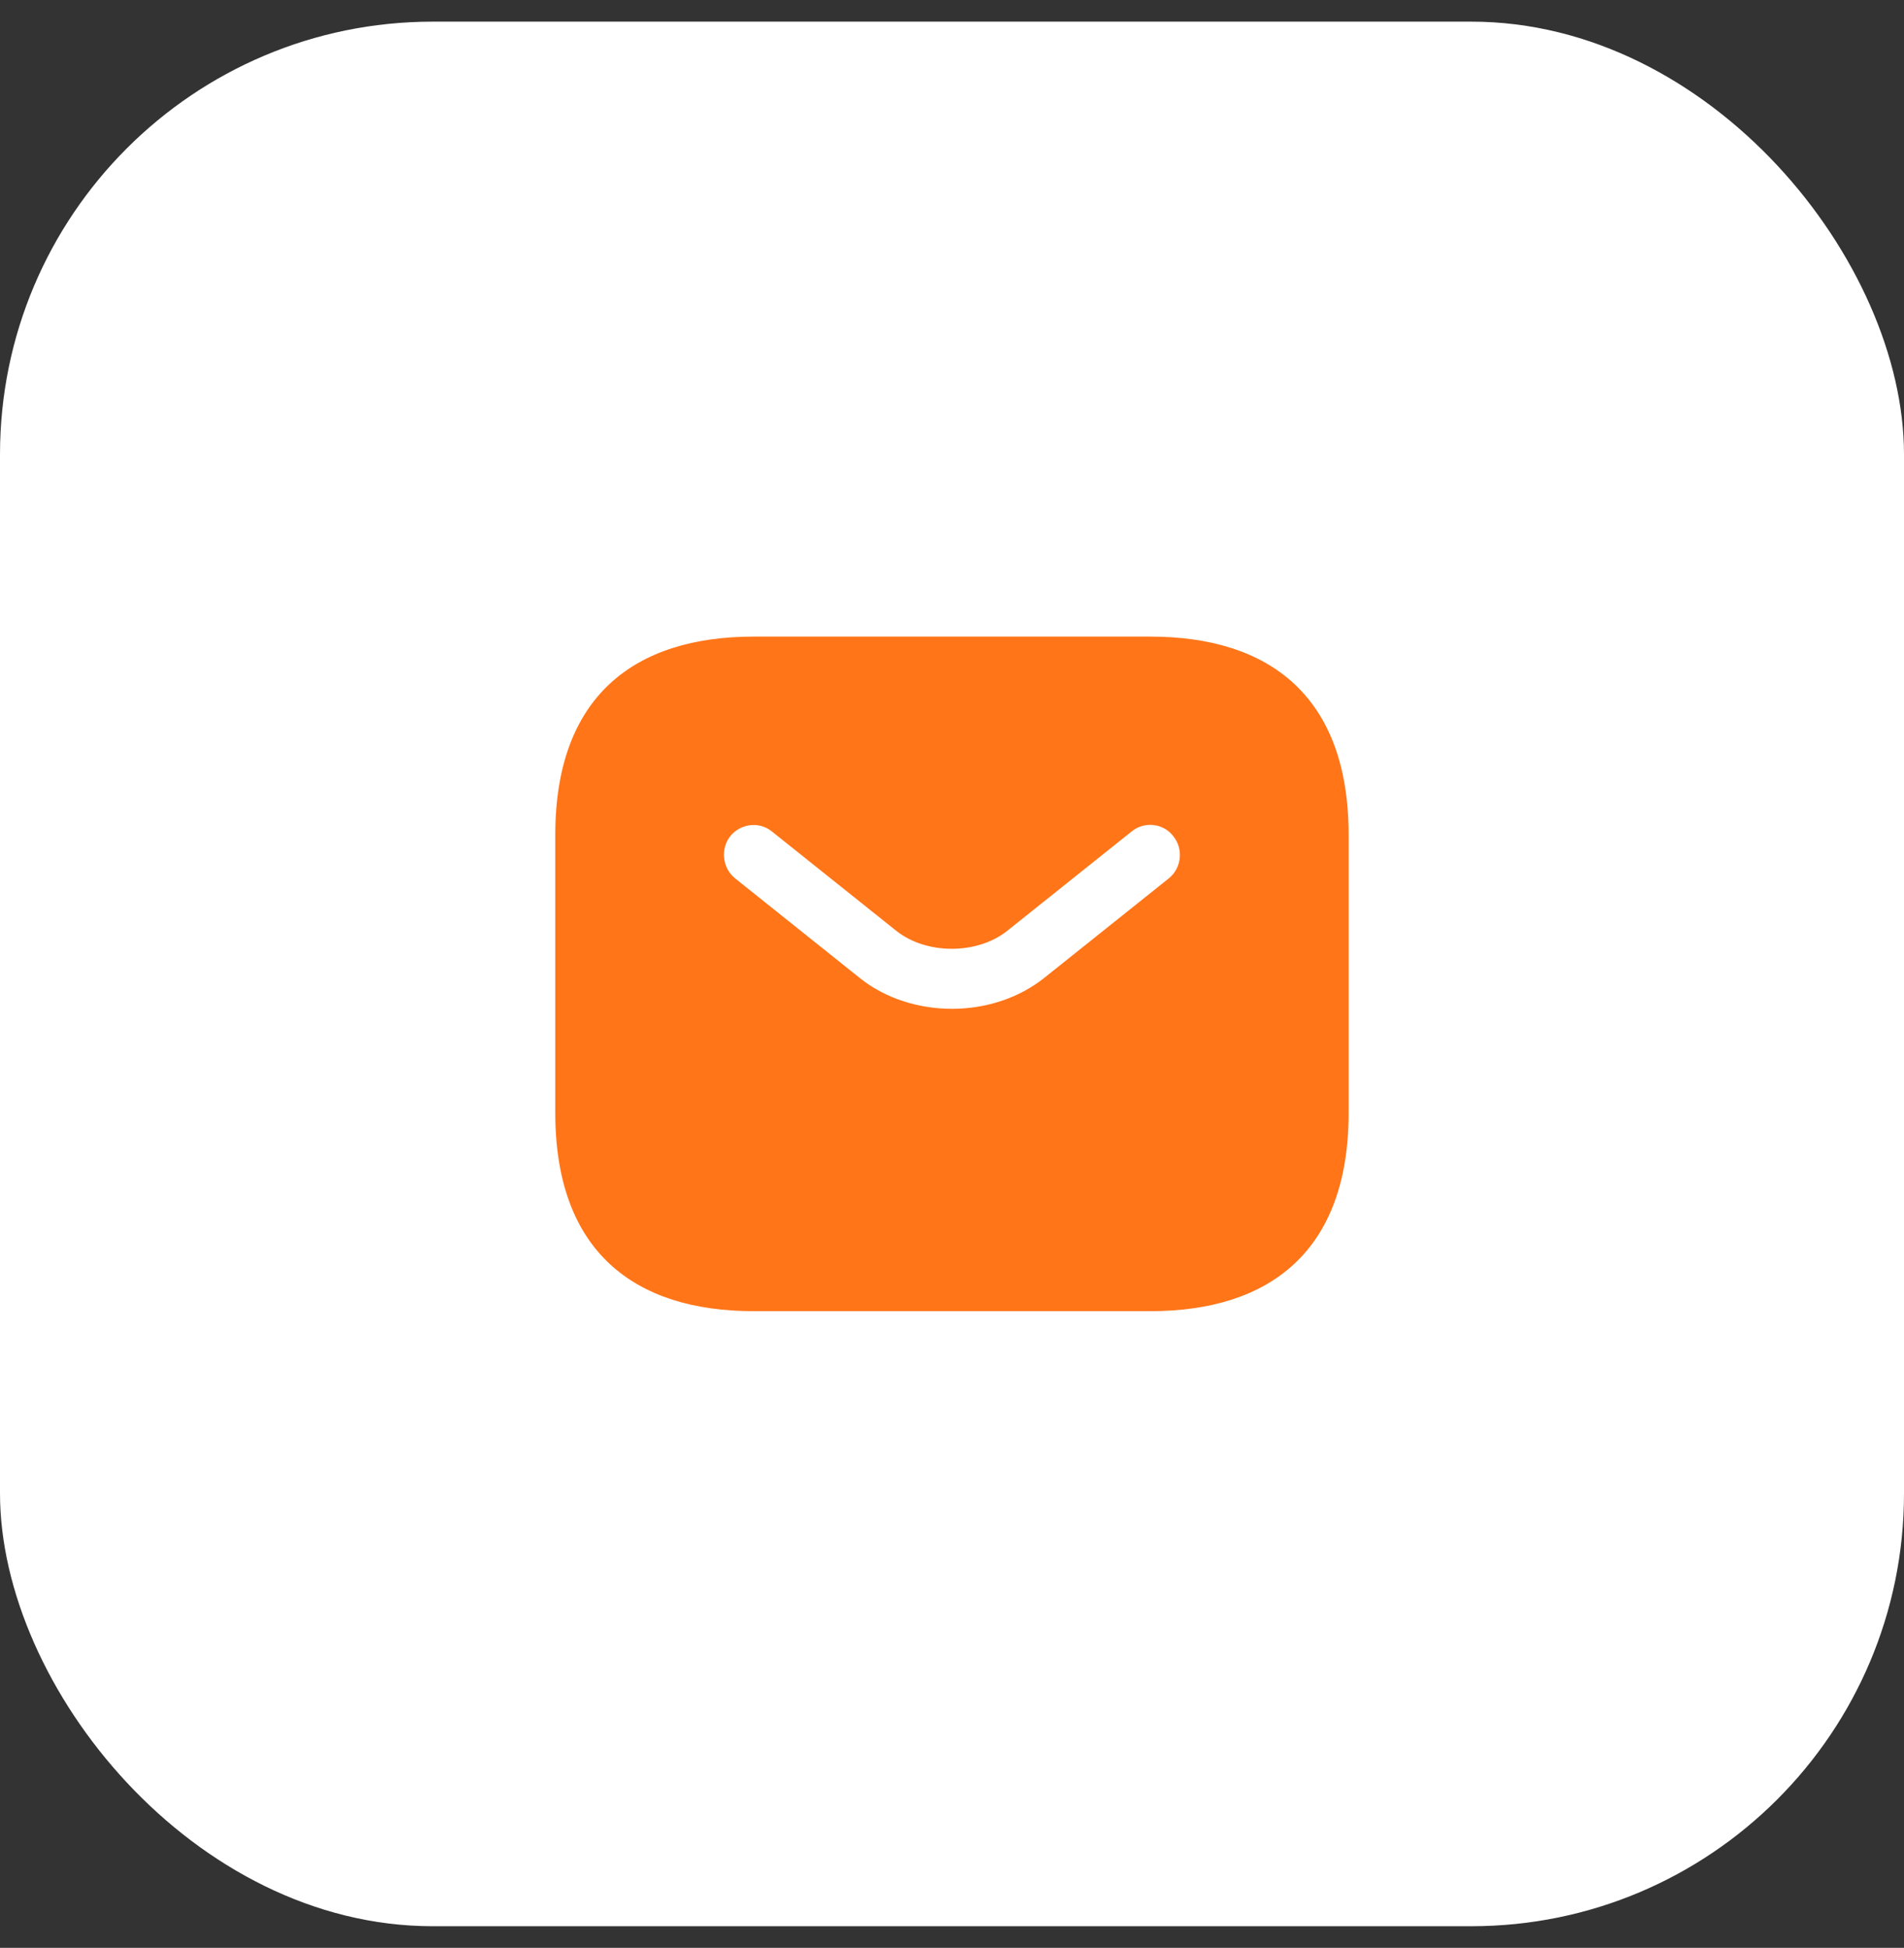
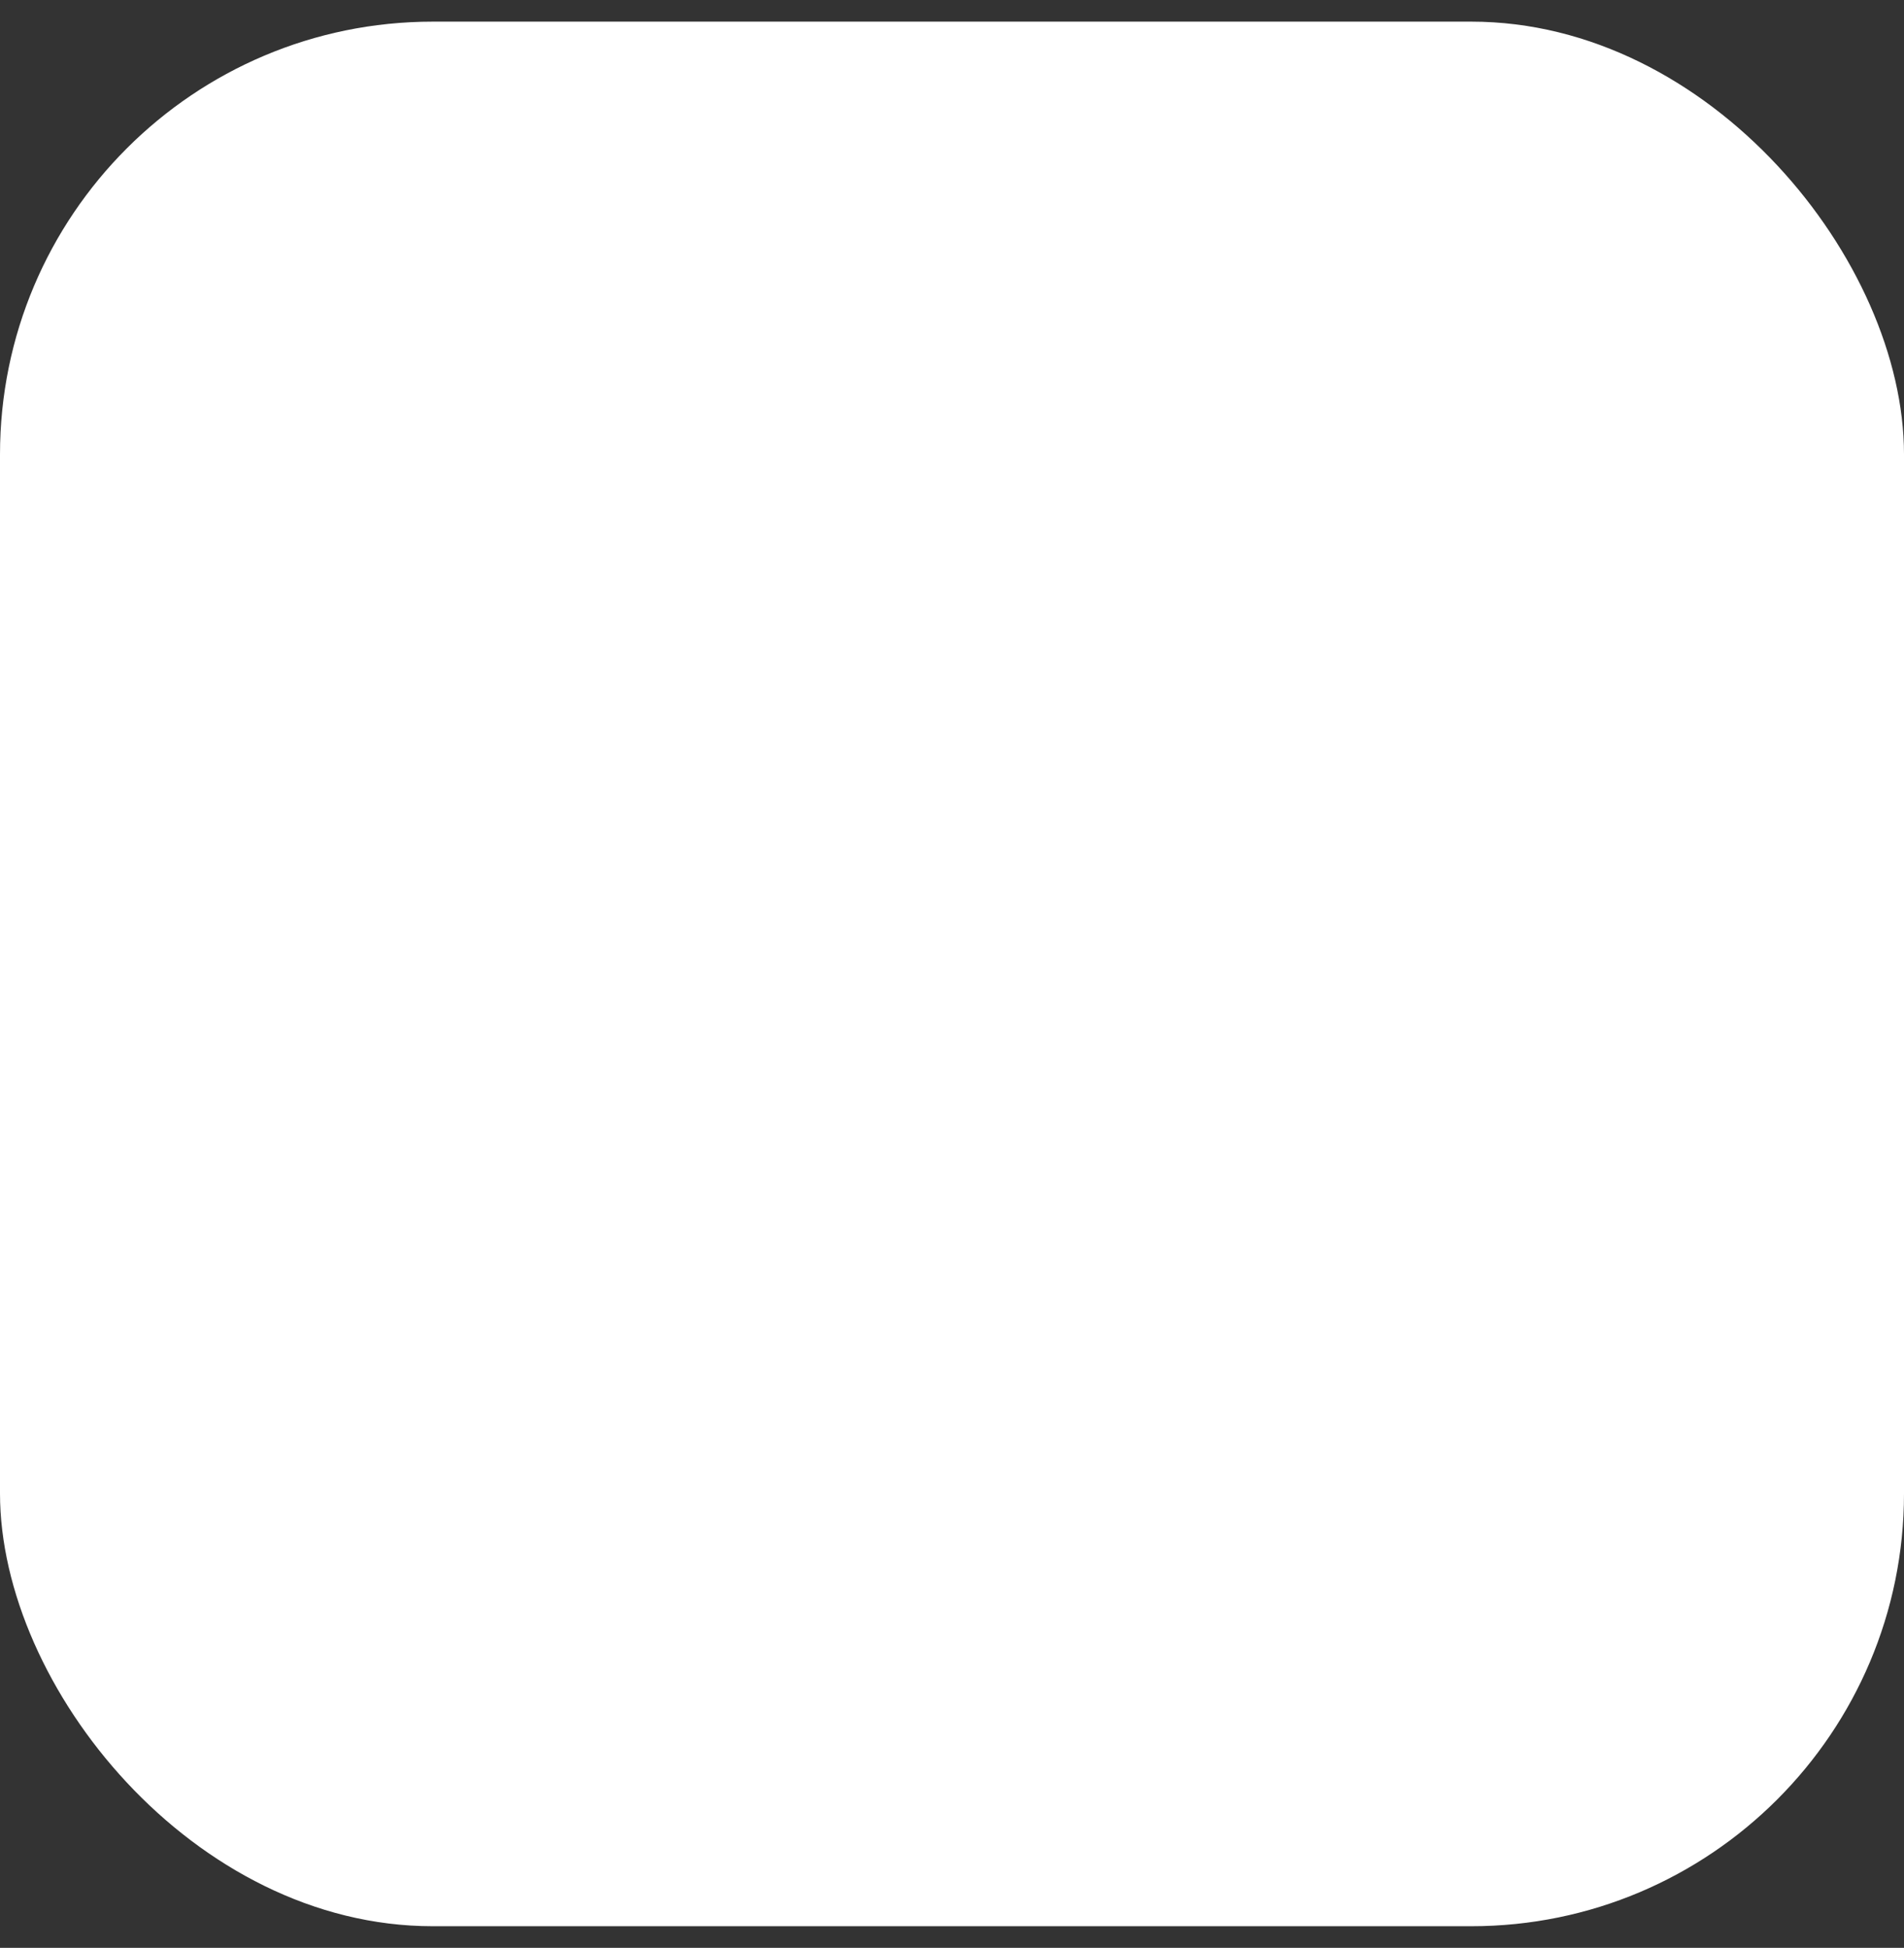
<svg xmlns="http://www.w3.org/2000/svg" width="44" height="45" viewBox="0 0 44 45" fill="none">
  <rect x="0" y="0" width="44" height="45" fill="#333333" stroke="none" />
  <rect y="0.5" width="44" height="44" rx="10" fill="white" />
-   <path d="M26.582 14.707H17.416C14.666 14.707 12.832 16.082 12.832 19.291V25.707C12.832 28.916 14.666 30.291 17.416 30.291H26.582C29.332 30.291 31.166 28.916 31.166 25.707V19.291C31.166 16.082 29.332 14.707 26.582 14.707ZM27.013 20.29L24.144 22.582C23.539 23.067 22.769 23.306 21.999 23.306C21.229 23.306 20.45 23.067 19.854 22.582L16.985 20.29C16.692 20.052 16.646 19.612 16.875 19.318C17.113 19.025 17.544 18.97 17.837 19.208L20.707 21.5C21.403 22.059 22.586 22.059 23.282 21.5L26.152 19.208C26.445 18.97 26.885 19.016 27.114 19.318C27.352 19.612 27.307 20.052 27.013 20.29Z" fill="#FF7518" />
</svg>